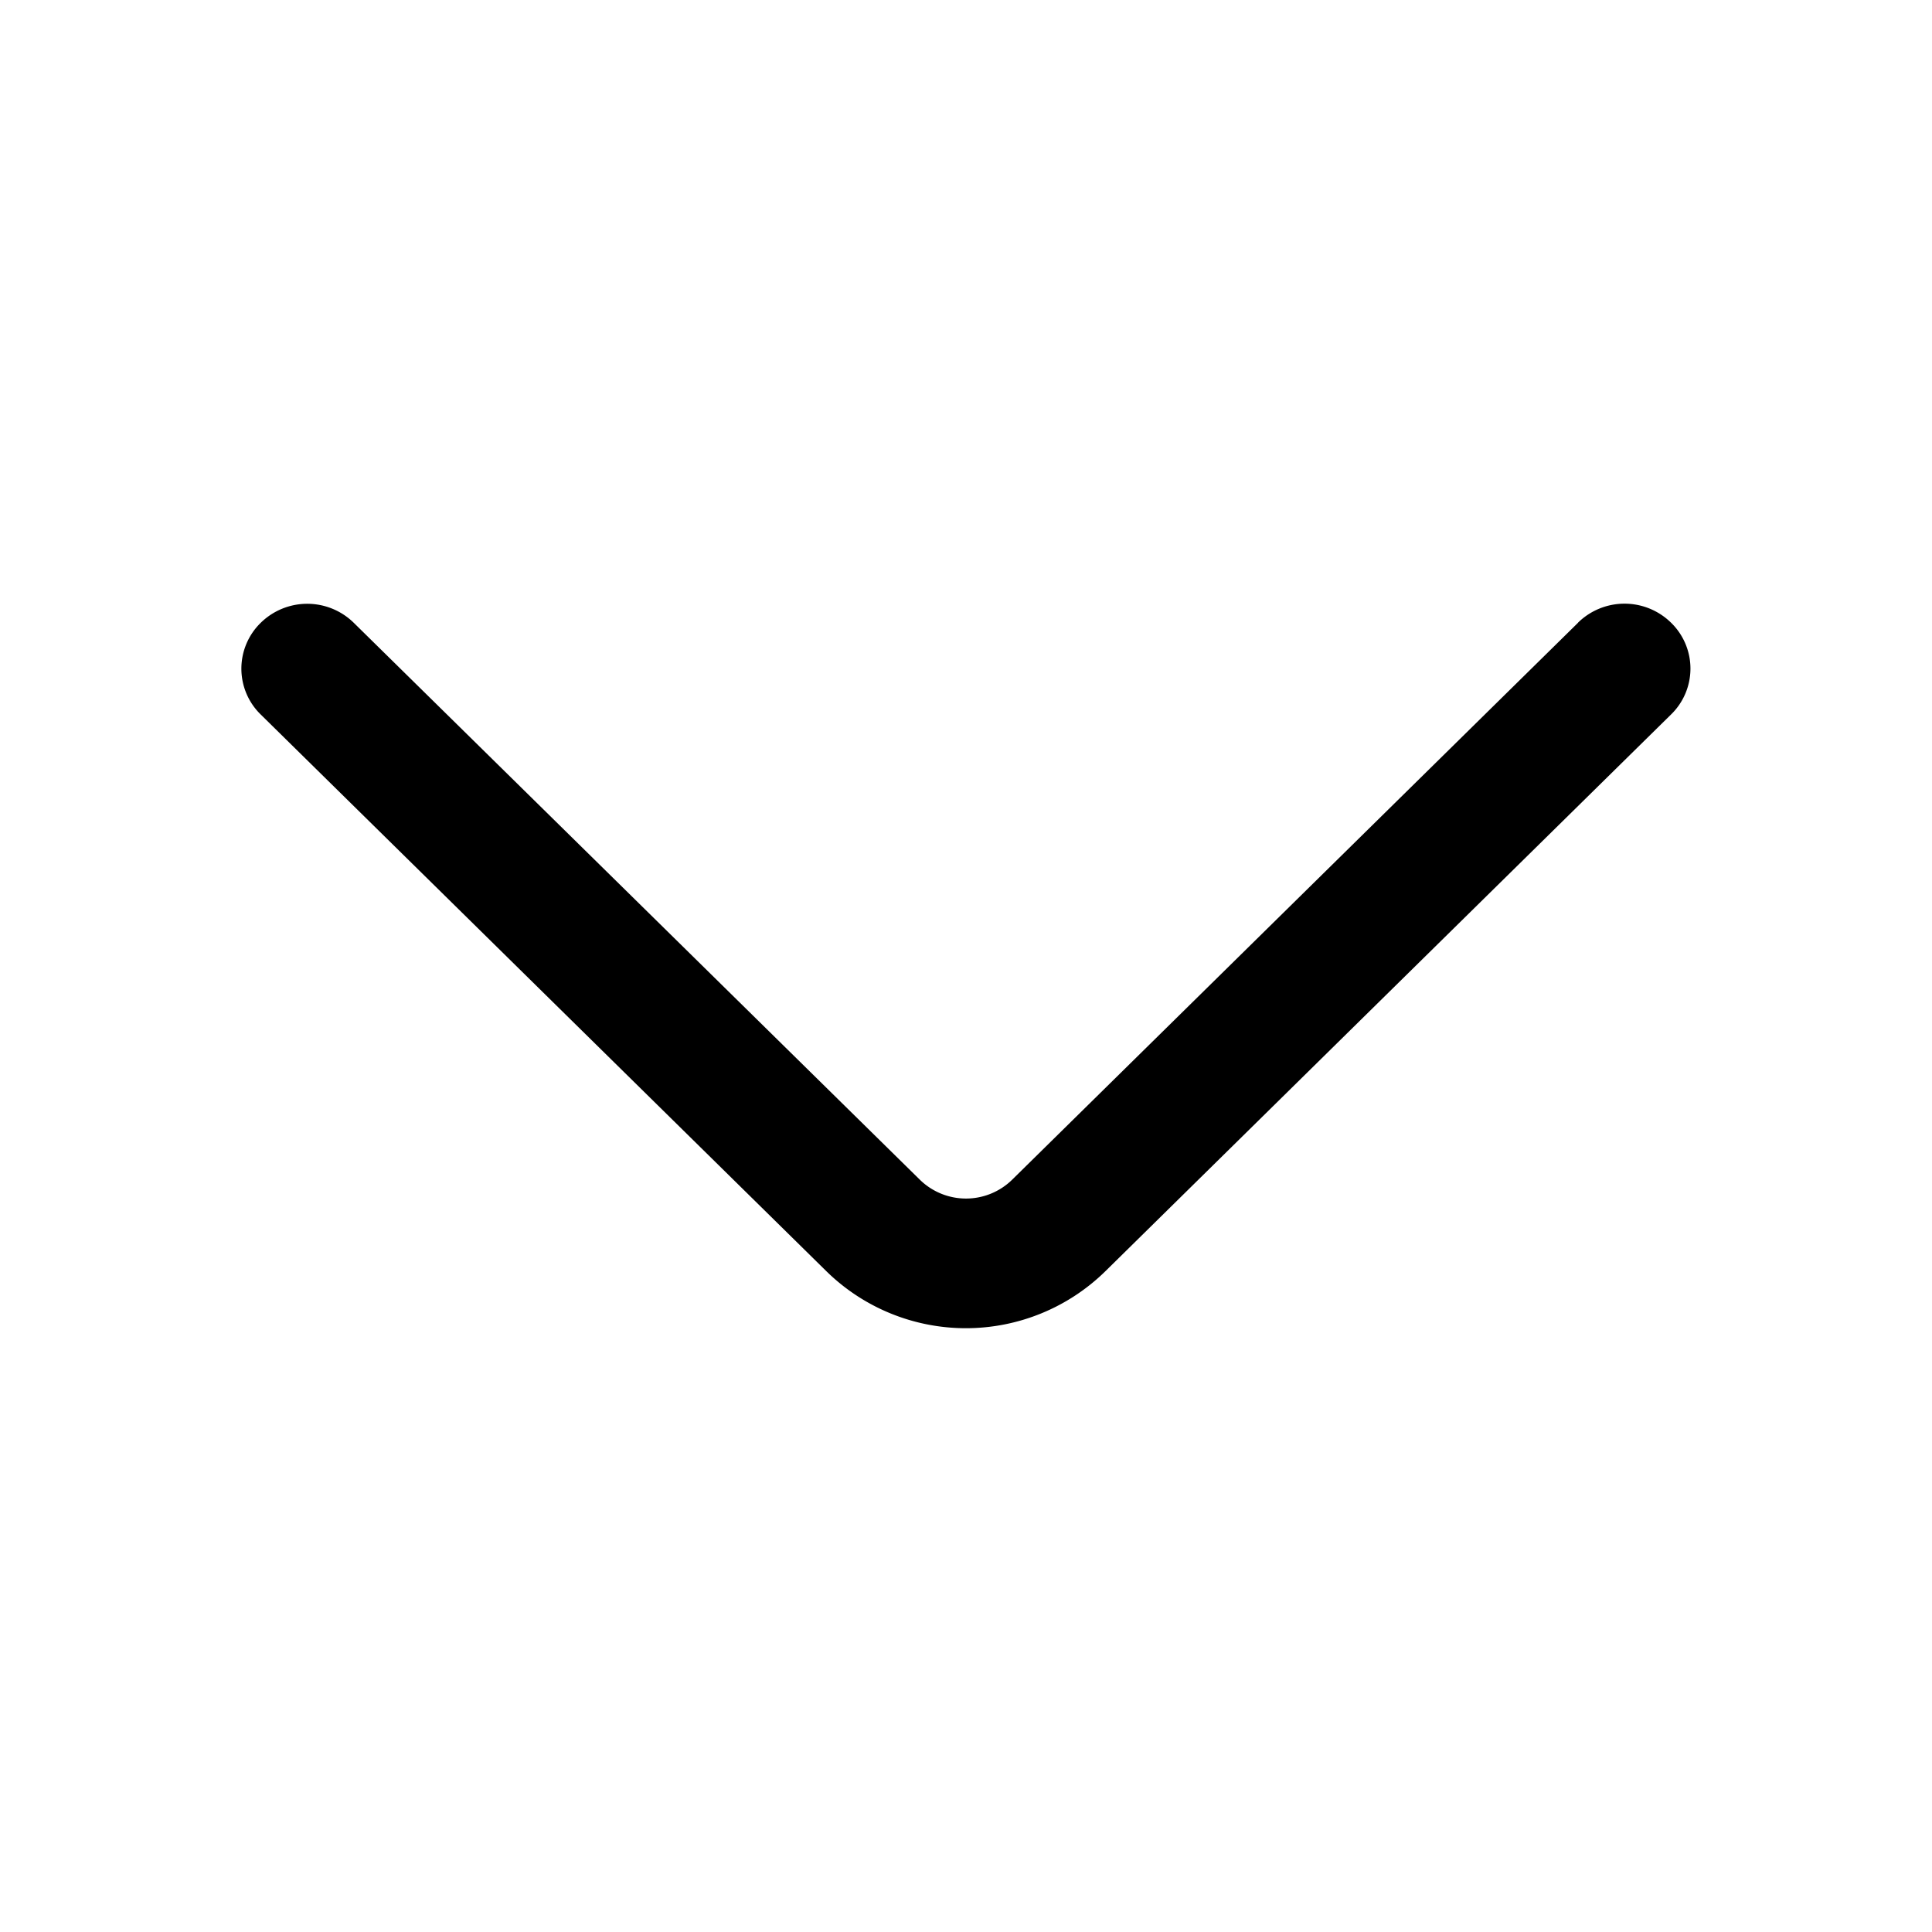
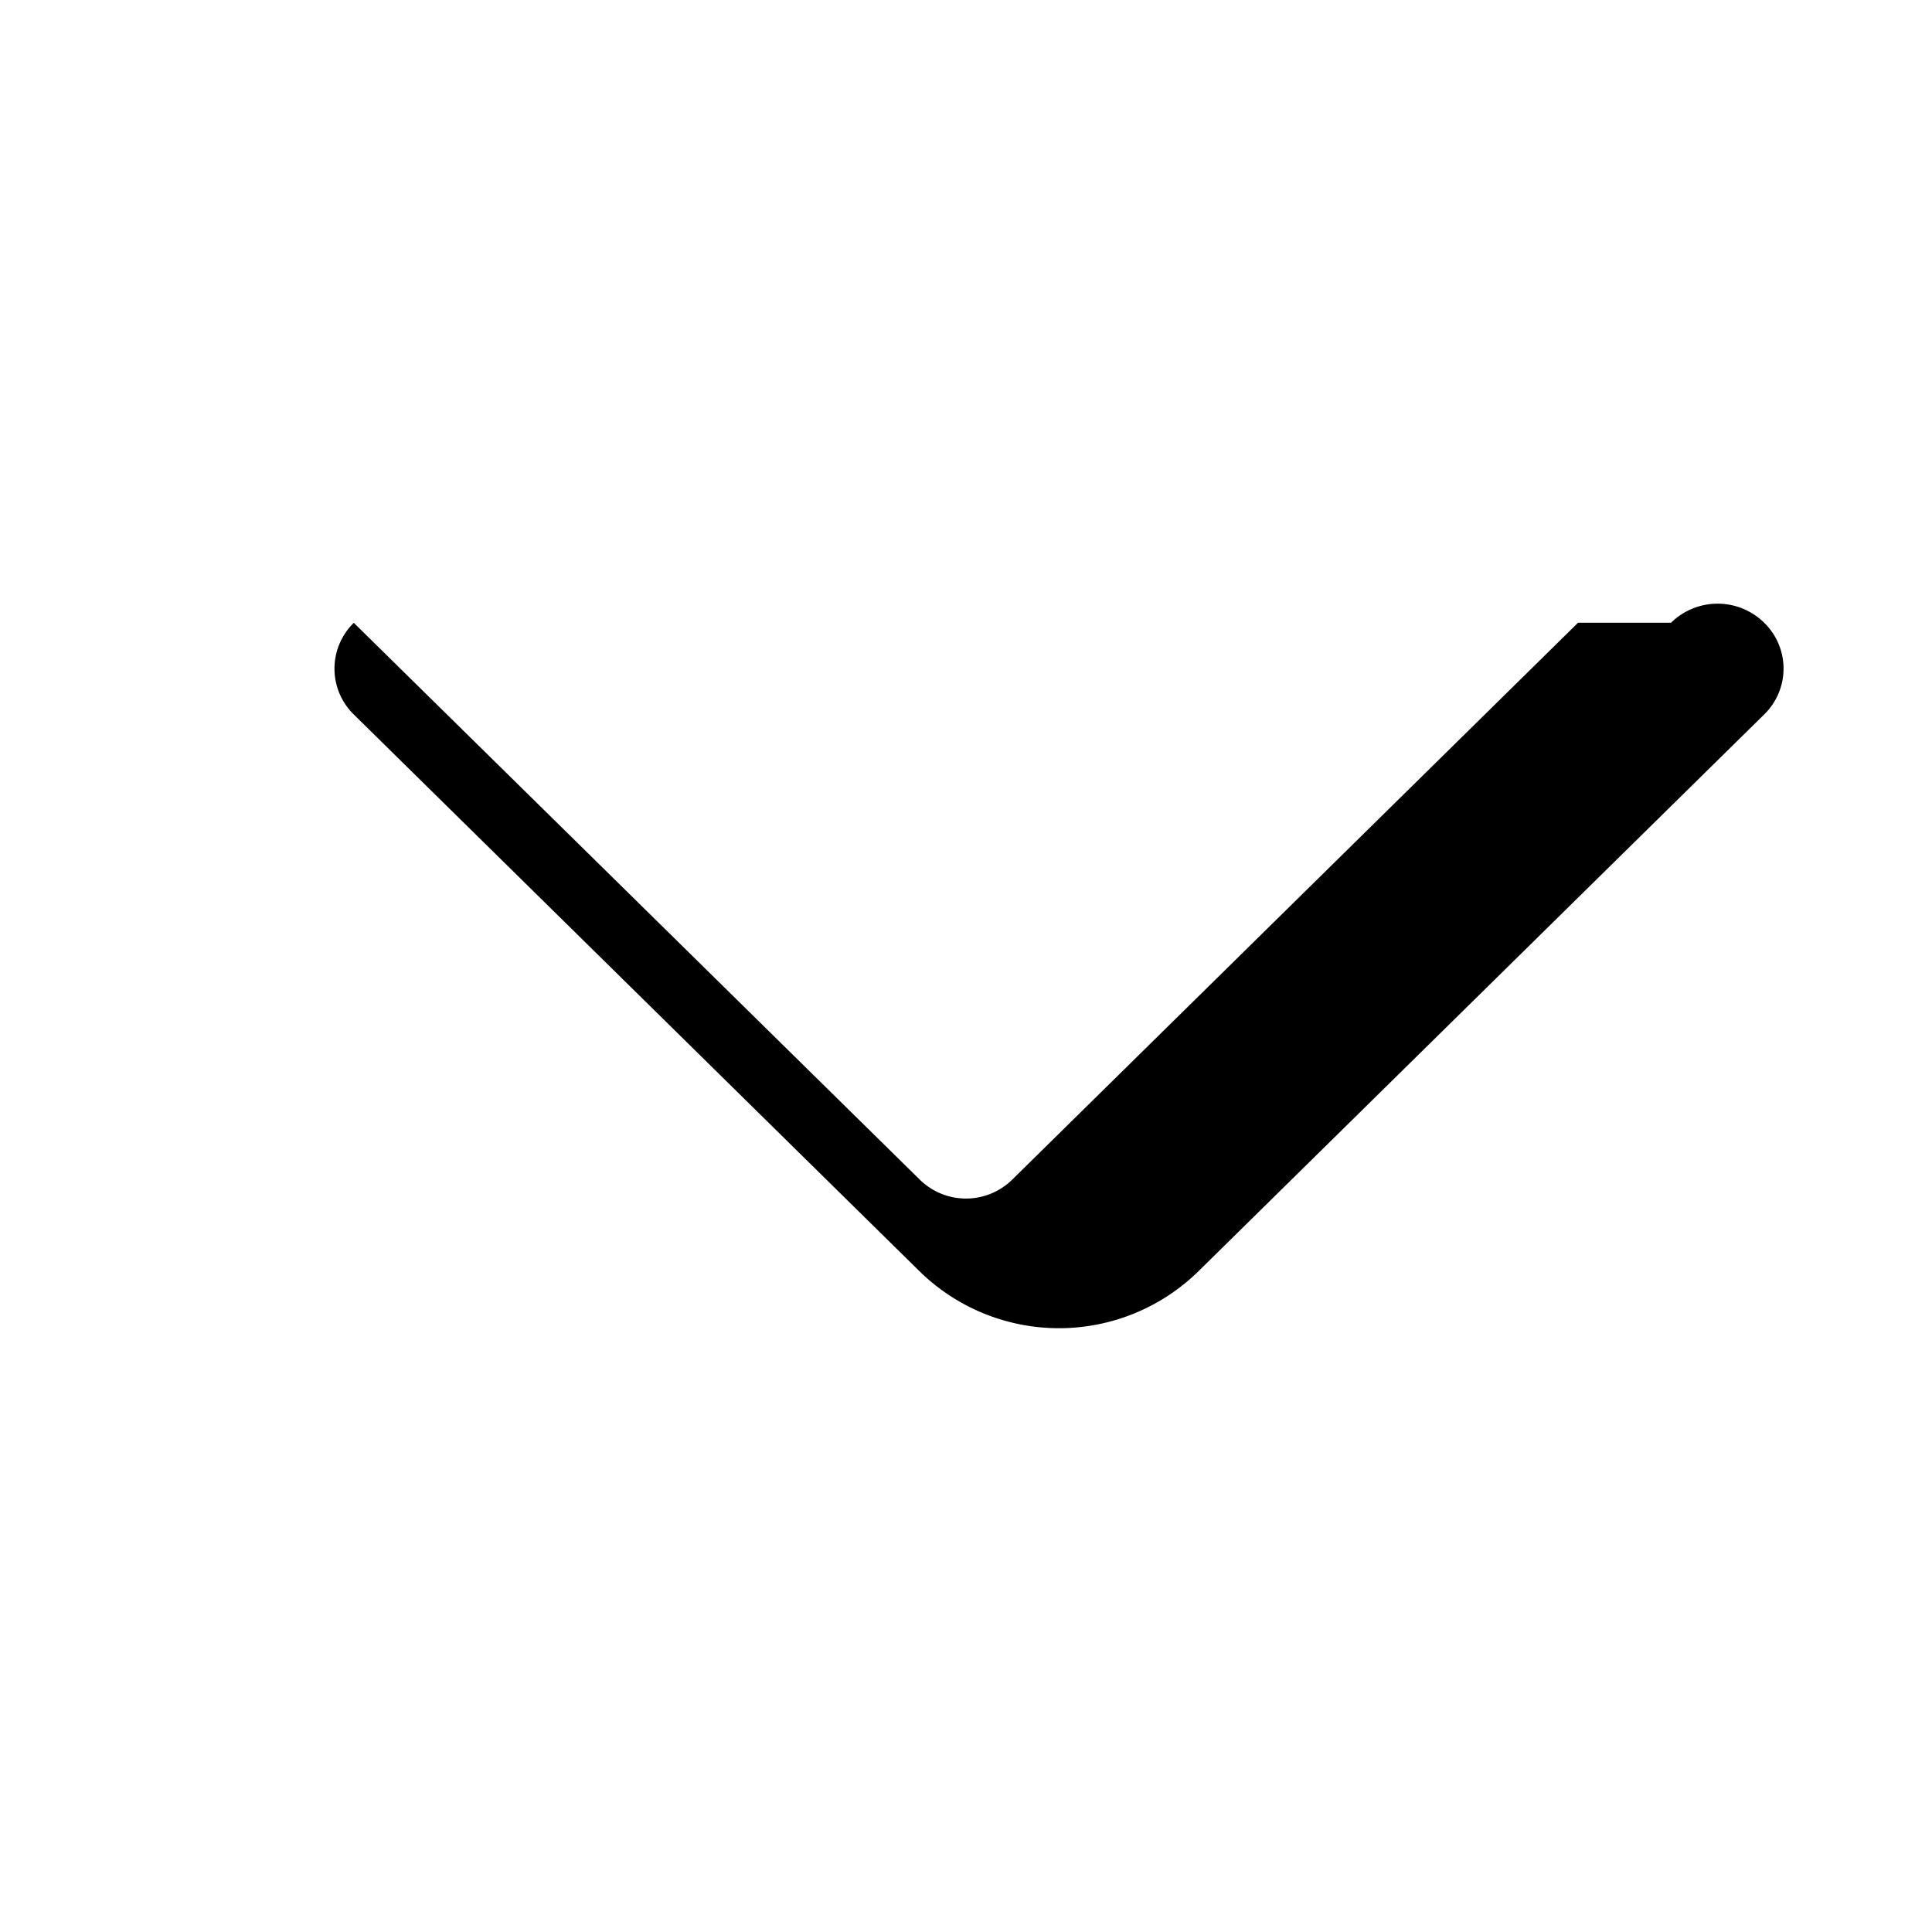
<svg xmlns="http://www.w3.org/2000/svg" width="16" height="16" viewBox="0 0 16 16">
-   <path fill="black" fill-rule="non-zero" d="M13.069 5.157L8.384 9.768a.546.546 0 0 1-.768 0L2.93 5.158a.55.55 0 0 0-.771 0a.53.53 0 0 0 0 .759l4.684 4.61a1.65 1.65 0 0 0 2.312 0l4.684-4.61a.53.53 0 0 0 0-.76a.55.55 0 0 0-.771 0" />
+   <path fill="black" fill-rule="non-zero" d="M13.069 5.157L8.384 9.768a.546.546 0 0 1-.768 0L2.93 5.158a.53.53 0 0 0 0 .759l4.684 4.61a1.65 1.65 0 0 0 2.312 0l4.684-4.61a.53.53 0 0 0 0-.76a.55.55 0 0 0-.771 0" />
</svg>